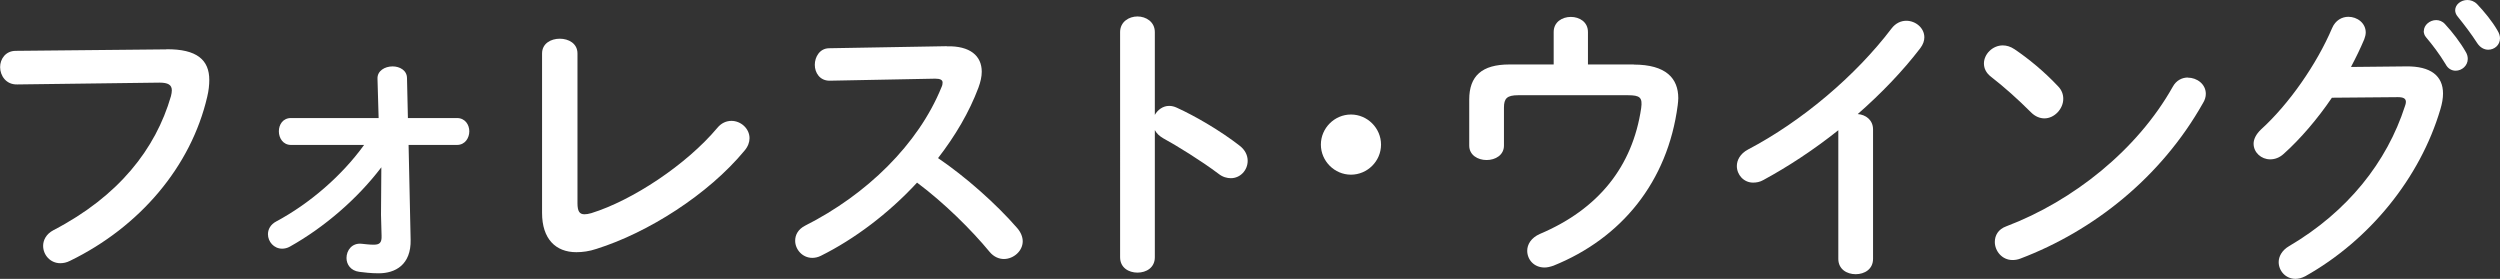
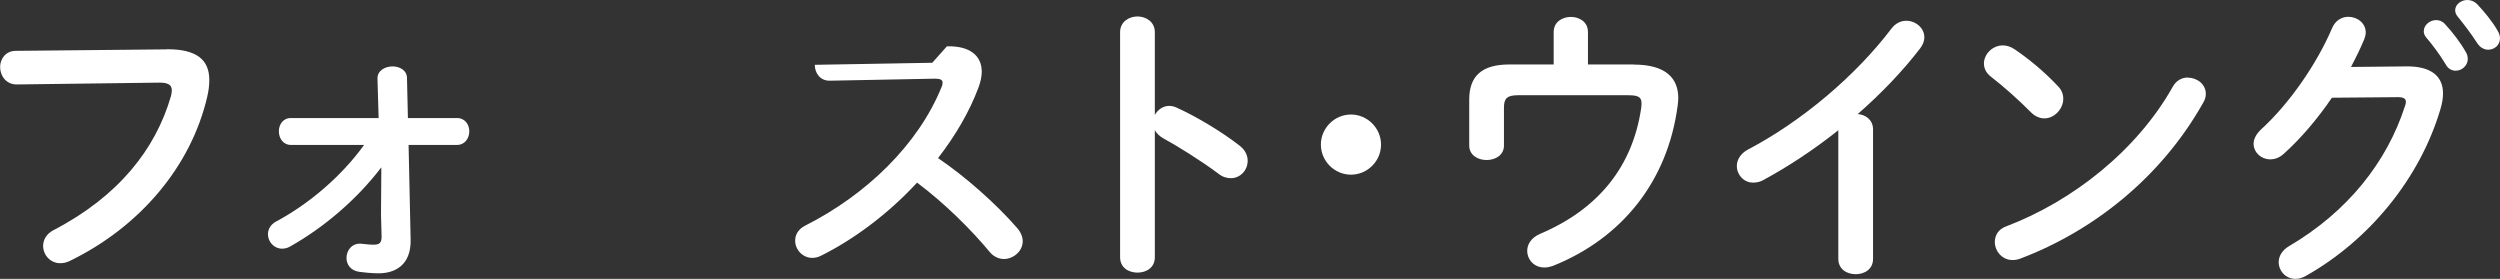
<svg xmlns="http://www.w3.org/2000/svg" viewBox="0 0 220.27 24.57" fill="#FFF">
  <rect x="0" y="0" width="220.27" height="24.57" fill="#333333" stroke="none" />
  <path d="M14.64,4.34c2.73-.03,3.8.96,3.8,2.7,0,.44-.05.94-.18,1.48-1.43,6.16-5.95,11.47-12.09,14.46-.31.16-.6.21-.86.21-.88,0-1.51-.73-1.51-1.53,0-.49.26-1.04.91-1.38,5.75-2.99,9-7.15,10.35-11.8.05-.21.08-.36.08-.52,0-.49-.34-.68-1.09-.68l-12.53.16c-.99.03-1.51-.78-1.51-1.53,0-.7.47-1.43,1.38-1.43l13.26-.13Z" />
  <path d="M25.64,12.77c-.7,0-1.07-.6-1.07-1.2s.36-1.17,1.07-1.17h7.72l-.1-3.46c-.03-.7.65-1.09,1.33-1.09.62,0,1.27.34,1.27,1.04l.08,3.51h4.32c.73,0,1.09.6,1.09,1.17s-.36,1.2-1.09,1.2h-4.26l.18,8.35c.05,2.21-1.35,2.96-2.81,2.96-.73,0-1.3-.08-1.72-.13-.75-.1-1.12-.65-1.12-1.22,0-.68.49-1.35,1.35-1.25.31.03.68.08,1.04.08.52,0,.73-.16.7-.81l-.05-1.82.03-4.19c-2.11,2.78-5.04,5.3-8.06,6.99-.23.13-.47.18-.68.18-.73,0-1.25-.62-1.25-1.27,0-.42.21-.86.75-1.14,2.91-1.56,5.75-4,7.72-6.73h-6.45Z" />
-   <path d="M50.88,17.89c0,.73.18.99.62.99.16,0,.36-.03.6-.1,3.61-1.12,8.37-4.26,11.1-7.51.36-.44.81-.62,1.25-.62.83,0,1.59.68,1.59,1.53,0,.34-.13.73-.44,1.09-3.2,3.87-8.5,7.23-13.05,8.66-.62.21-1.22.29-1.77.29-1.82,0-3.02-1.17-3.02-3.46V4.71c0-.88.78-1.3,1.56-1.3s1.56.42,1.56,1.3v13.18Z" />
-   <path d="M83.43,4.08c2.03-.05,3.07.83,3.07,2.24,0,.42-.1.88-.29,1.4-.81,2.16-2.05,4.26-3.56,6.21,2.42,1.64,5.12,4.03,6.97,6.16.34.39.49.81.49,1.17,0,.86-.81,1.56-1.66,1.56-.42,0-.88-.18-1.25-.62-1.61-1.95-4-4.32-6.4-6.11-2.52,2.73-5.54,4.99-8.48,6.45-.26.13-.52.18-.75.18-.88,0-1.51-.75-1.51-1.51,0-.52.26-1.01.88-1.33,5.41-2.73,9.96-7.15,12.01-12.19.08-.16.1-.31.1-.42,0-.23-.21-.34-.65-.34l-9.31.18c-.86,0-1.3-.7-1.3-1.4s.44-1.46,1.27-1.46l10.35-.18Z" />
+   <path d="M83.43,4.08c2.03-.05,3.07.83,3.07,2.24,0,.42-.1.88-.29,1.4-.81,2.16-2.05,4.26-3.56,6.21,2.42,1.64,5.12,4.03,6.97,6.16.34.39.49.81.49,1.17,0,.86-.81,1.56-1.66,1.56-.42,0-.88-.18-1.25-.62-1.61-1.95-4-4.32-6.4-6.11-2.52,2.73-5.54,4.99-8.48,6.45-.26.13-.52.18-.75.18-.88,0-1.51-.75-1.51-1.51,0-.52.26-1.01.88-1.33,5.41-2.73,9.96-7.15,12.01-12.19.08-.16.1-.31.1-.42,0-.23-.21-.34-.65-.34l-9.31.18c-.86,0-1.3-.7-1.3-1.4l10.35-.18Z" />
  <path d="M101.74,10.14c.26-.47.73-.81,1.27-.81.23,0,.44.05.68.16,1.61.73,3.87,2.05,5.51,3.33.52.39.73.88.73,1.35,0,.83-.65,1.53-1.48,1.53-.34,0-.73-.1-1.09-.39-1.51-1.14-3.72-2.5-4.86-3.12-.36-.21-.6-.44-.75-.73v11.21c0,.91-.75,1.35-1.53,1.35s-1.53-.44-1.53-1.35V2.83c0-.91.78-1.38,1.53-1.38s1.53.47,1.53,1.38v7.31Z" />
  <path d="M121.68,12.74c0,1.46-1.2,2.65-2.65,2.65s-2.65-1.2-2.65-2.65,1.2-2.65,2.65-2.65,2.65,1.2,2.65,2.65Z" />
  <path d="M143.94,5.69c2.86,0,3.93,1.22,3.93,2.96,0,.21-.03.42-.05.62-.88,6.76-4.97,11.73-10.95,14.14-.29.1-.55.16-.78.16-.94,0-1.53-.7-1.53-1.48,0-.55.34-1.14,1.12-1.48,5.15-2.18,8.16-5.93,8.92-11.08.13-.94-.1-1.14-1.17-1.14h-9.67c-.99,0-1.25.29-1.25,1.09v3.35c0,.83-.75,1.27-1.53,1.27s-1.53-.44-1.53-1.27v-4.06c0-2.08,1.12-3.09,3.54-3.09h3.9v-2.86c0-.88.75-1.33,1.51-1.33s1.51.44,1.51,1.33v2.86h4.06Z" />
  <path d="M161.95,11.49c-2.16,1.72-4.42,3.2-6.58,4.37-.31.18-.62.23-.91.23-.83,0-1.43-.7-1.43-1.46,0-.52.29-1.09.99-1.46,4.71-2.47,9.46-6.47,12.64-10.66.36-.47.83-.68,1.3-.68.81,0,1.59.62,1.59,1.46,0,.29-.1.62-.36.96-1.53,2-3.43,3.98-5.51,5.8.7.05,1.35.52,1.35,1.35v11.41c0,.91-.75,1.35-1.53,1.35s-1.53-.44-1.53-1.35v-11.34Z" />
  <path d="M181.32,7.59c.34.34.47.73.47,1.12,0,.88-.78,1.72-1.66,1.72-.39,0-.81-.16-1.17-.52-1.17-1.17-2.39-2.26-3.54-3.15-.44-.34-.62-.75-.62-1.17,0-.81.75-1.59,1.66-1.59.34,0,.68.1,1.04.34,1.2.81,2.6,1.95,3.82,3.25ZM192.76,6.84c.81,0,1.59.57,1.59,1.43,0,.26-.08.55-.26.83-3.69,6.53-9.62,11.23-16.07,13.68-.26.1-.49.13-.7.13-.94,0-1.56-.81-1.56-1.59,0-.57.29-1.12,1.01-1.38,5.9-2.24,11.54-6.73,14.67-12.3.31-.57.83-.81,1.33-.81Z" />
  <path d="M212,5.85c2.16-.03,3.25.83,3.25,2.39,0,.42-.08.88-.23,1.38-1.79,6.06-6.24,11.54-11.91,14.72-.31.16-.6.23-.86.23-.86,0-1.48-.7-1.48-1.48,0-.49.29-1.04.91-1.4,5.17-3.04,8.63-7.41,10.22-12.35.05-.13.08-.26.08-.36,0-.29-.21-.42-.7-.42l-5.82.05c-1.27,1.87-2.76,3.61-4.24,4.94-.39.36-.81.49-1.2.49-.78,0-1.46-.6-1.46-1.38,0-.39.21-.83.65-1.25,2.47-2.24,4.91-5.75,6.27-8.94.29-.68.86-.99,1.43-.99.78,0,1.53.55,1.53,1.38,0,.18-.05.39-.13.6-.34.81-.73,1.61-1.17,2.44l4.86-.05ZM213.56,2.73c0-.52.52-.96,1.09-.96.26,0,.55.1.78.36.65.7,1.35,1.61,1.82,2.44.13.21.18.42.18.62,0,.6-.52,1.04-1.07,1.04-.34,0-.68-.18-.88-.57-.55-.91-1.17-1.72-1.72-2.37-.16-.18-.21-.39-.21-.57ZM216.32.91c0-.52.52-.91,1.07-.91.29,0,.6.1.86.36.62.65,1.33,1.51,1.79,2.31.16.26.23.49.23.7,0,.6-.49,1.01-1.04,1.01-.34,0-.7-.18-.96-.57-.52-.81-1.17-1.66-1.72-2.34-.16-.18-.23-.39-.23-.57Z" />
</svg>